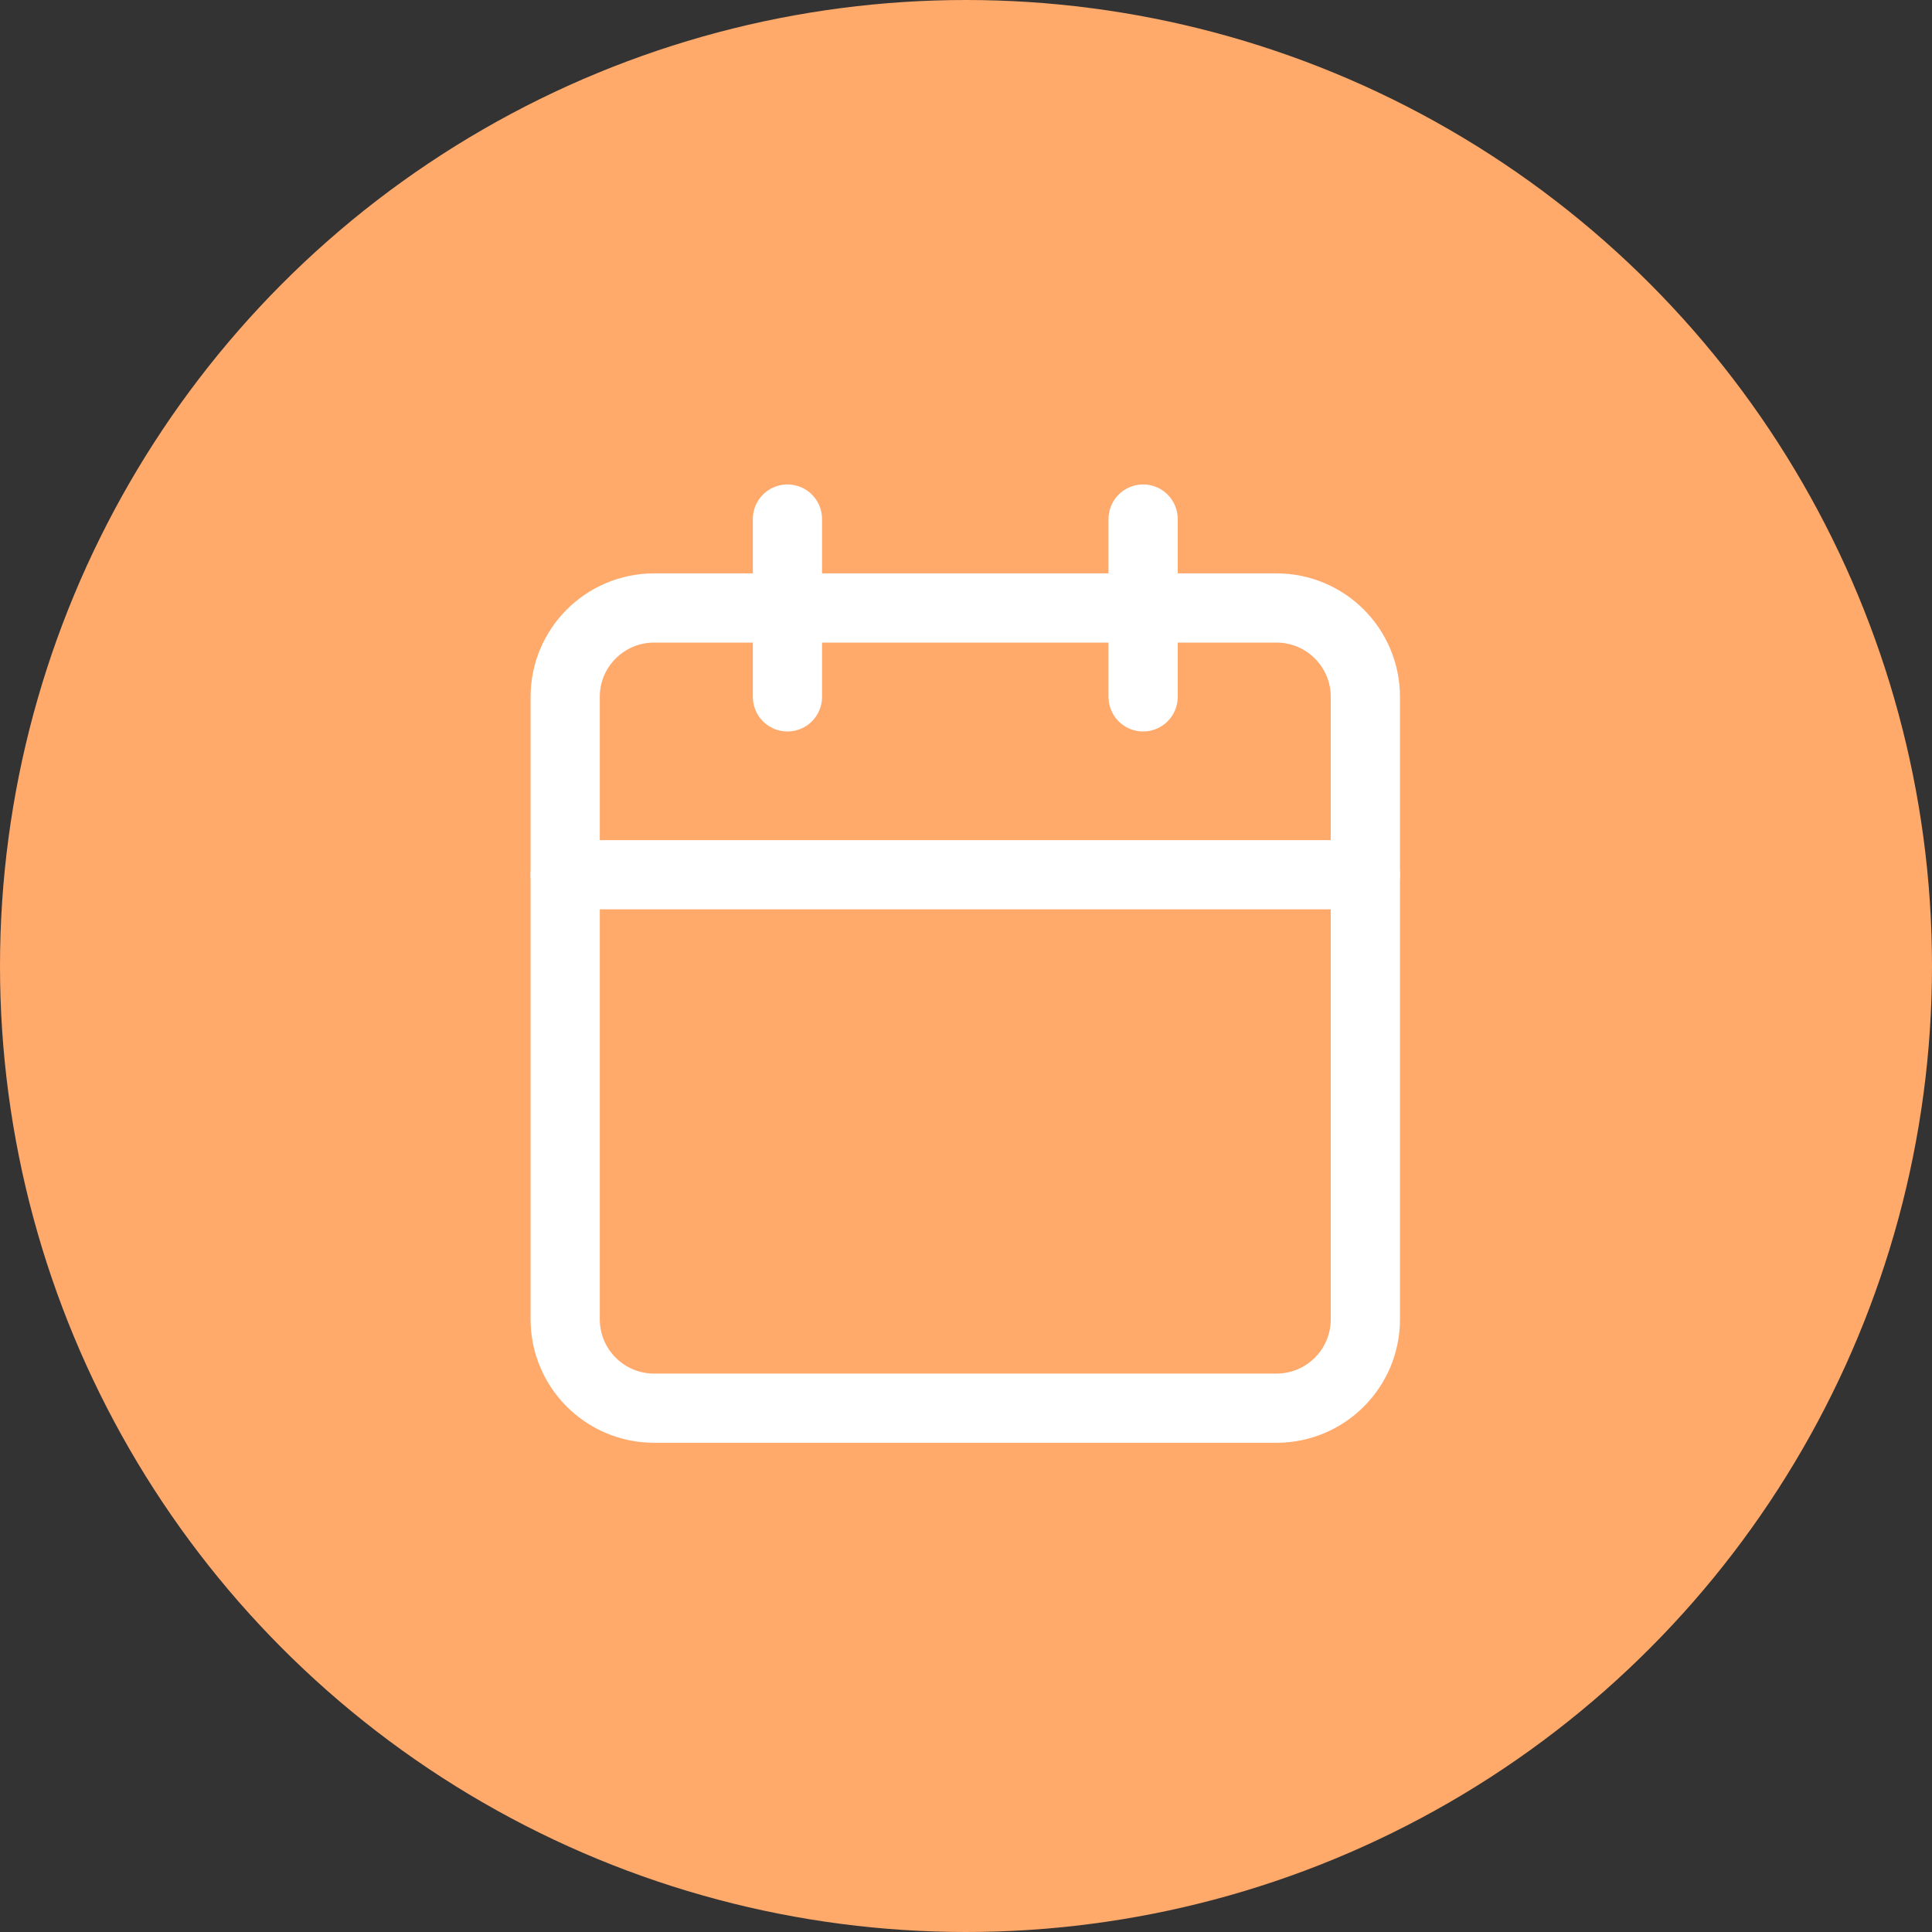
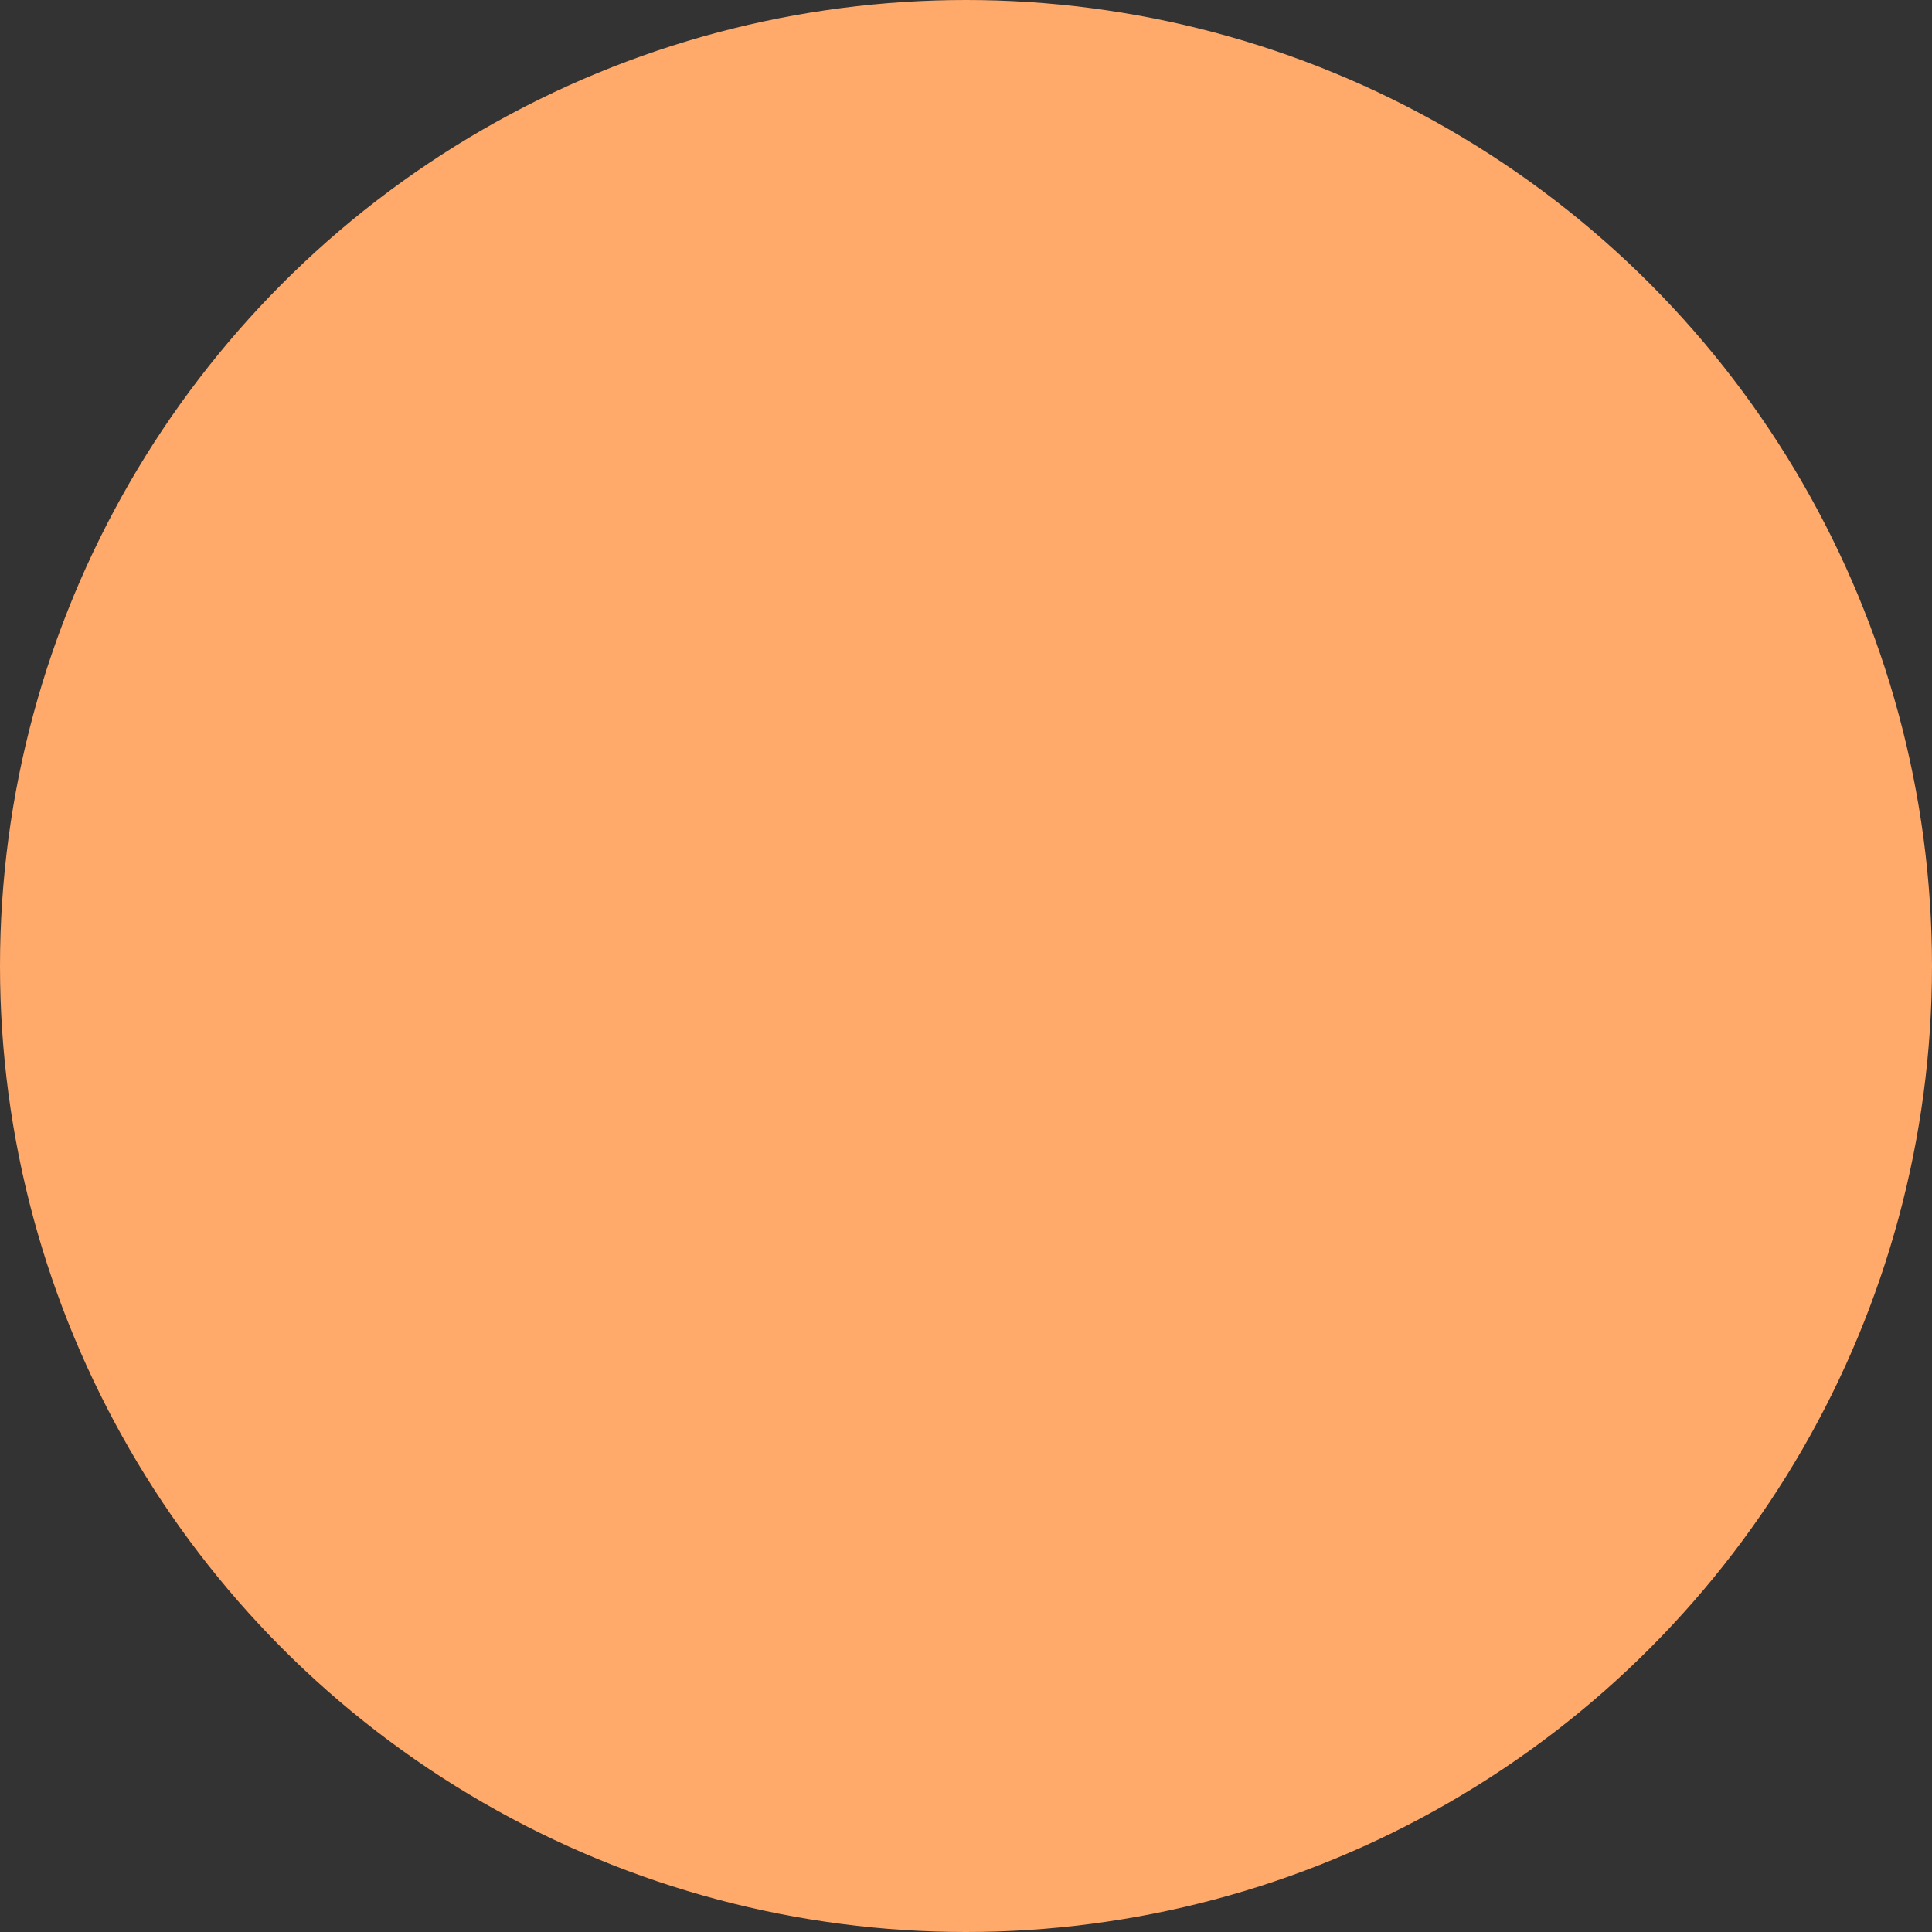
<svg xmlns="http://www.w3.org/2000/svg" width="335" height="335" viewBox="0 0 335 335" fill="none">
  <rect x="0" y="0" width="335" height="335" fill="#333333" stroke="none" />
  <circle cx="167.5" cy="167.5" r="167.5" fill="#FFA96B" />
-   <path d="M221.333 105.422H113.417C104.902 105.422 98 112.324 98 120.839V228.755C98 237.27 104.902 244.172 113.417 244.172H221.333C229.848 244.172 236.75 237.27 236.75 228.755V120.839C236.75 112.324 229.848 105.422 221.333 105.422Z" stroke="white" stroke-width="12" stroke-linecap="round" stroke-linejoin="round" />
-   <path d="M198.211 90V120.833" stroke="white" stroke-width="12" stroke-linecap="round" stroke-linejoin="round" />
-   <path d="M136.539 90V120.833" stroke="white" stroke-width="12" stroke-linecap="round" stroke-linejoin="round" />
-   <path d="M98 151.672H236.75" stroke="white" stroke-width="12" stroke-linecap="round" stroke-linejoin="round" />
</svg>